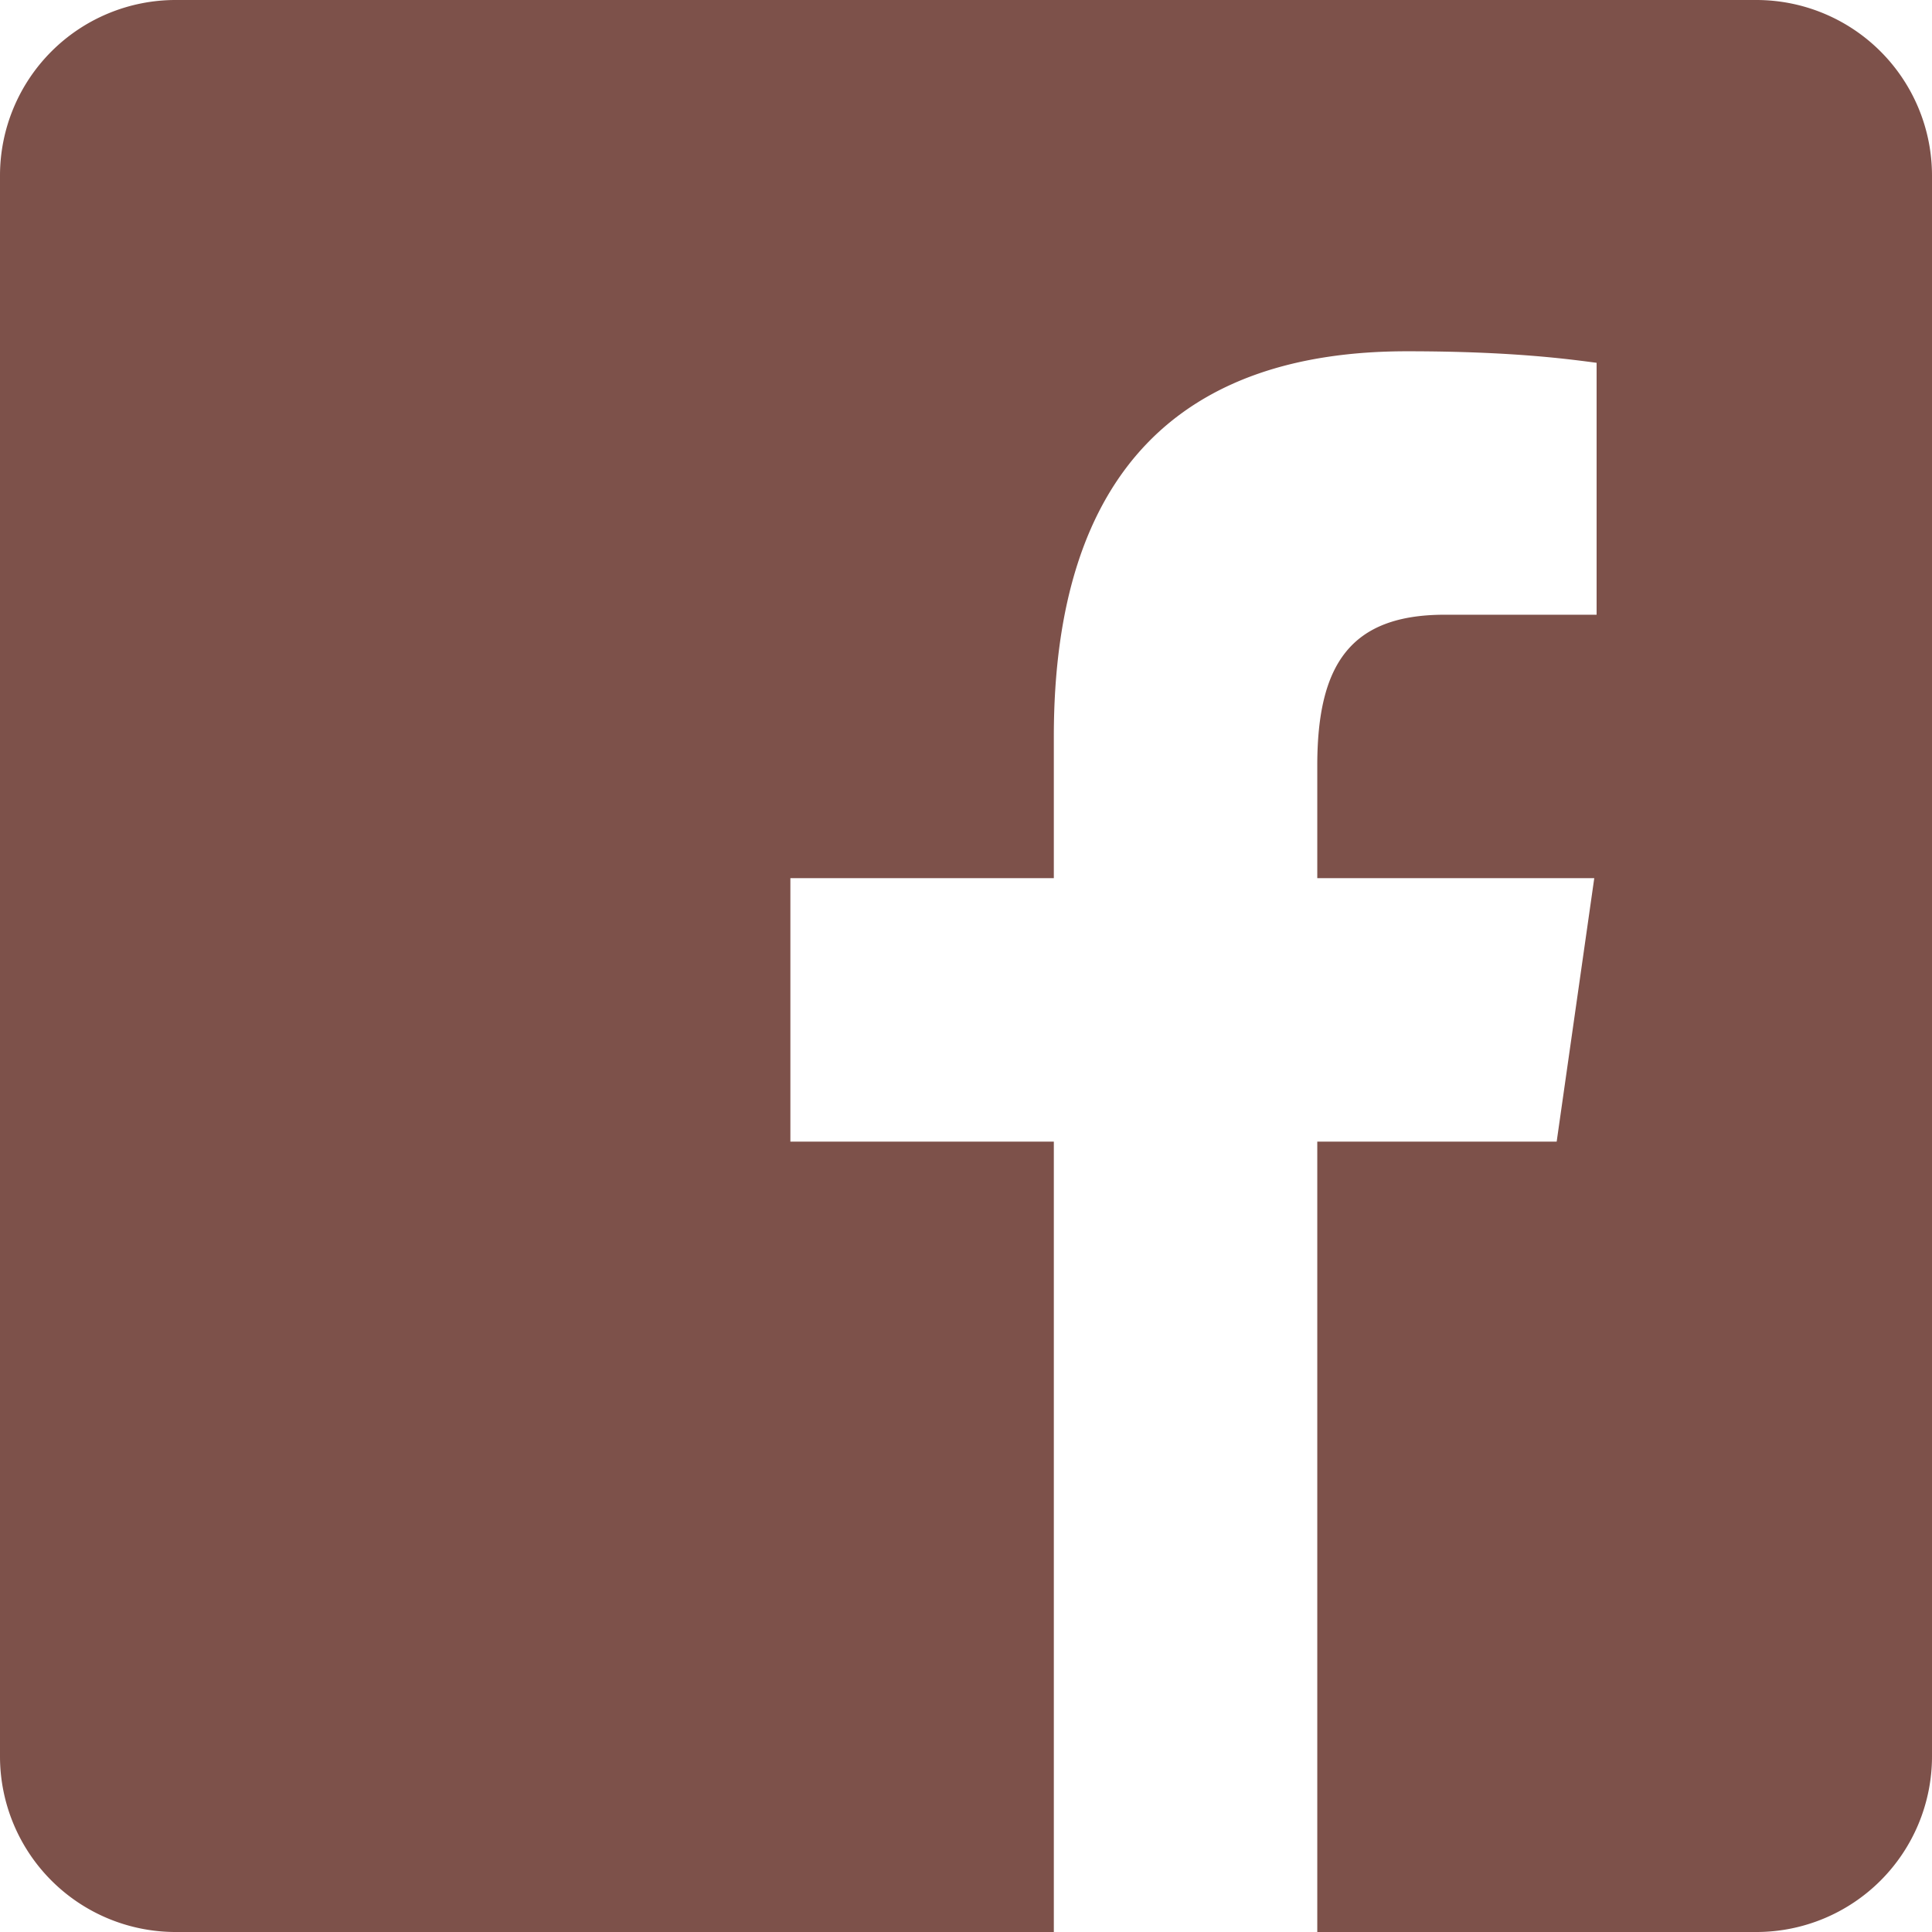
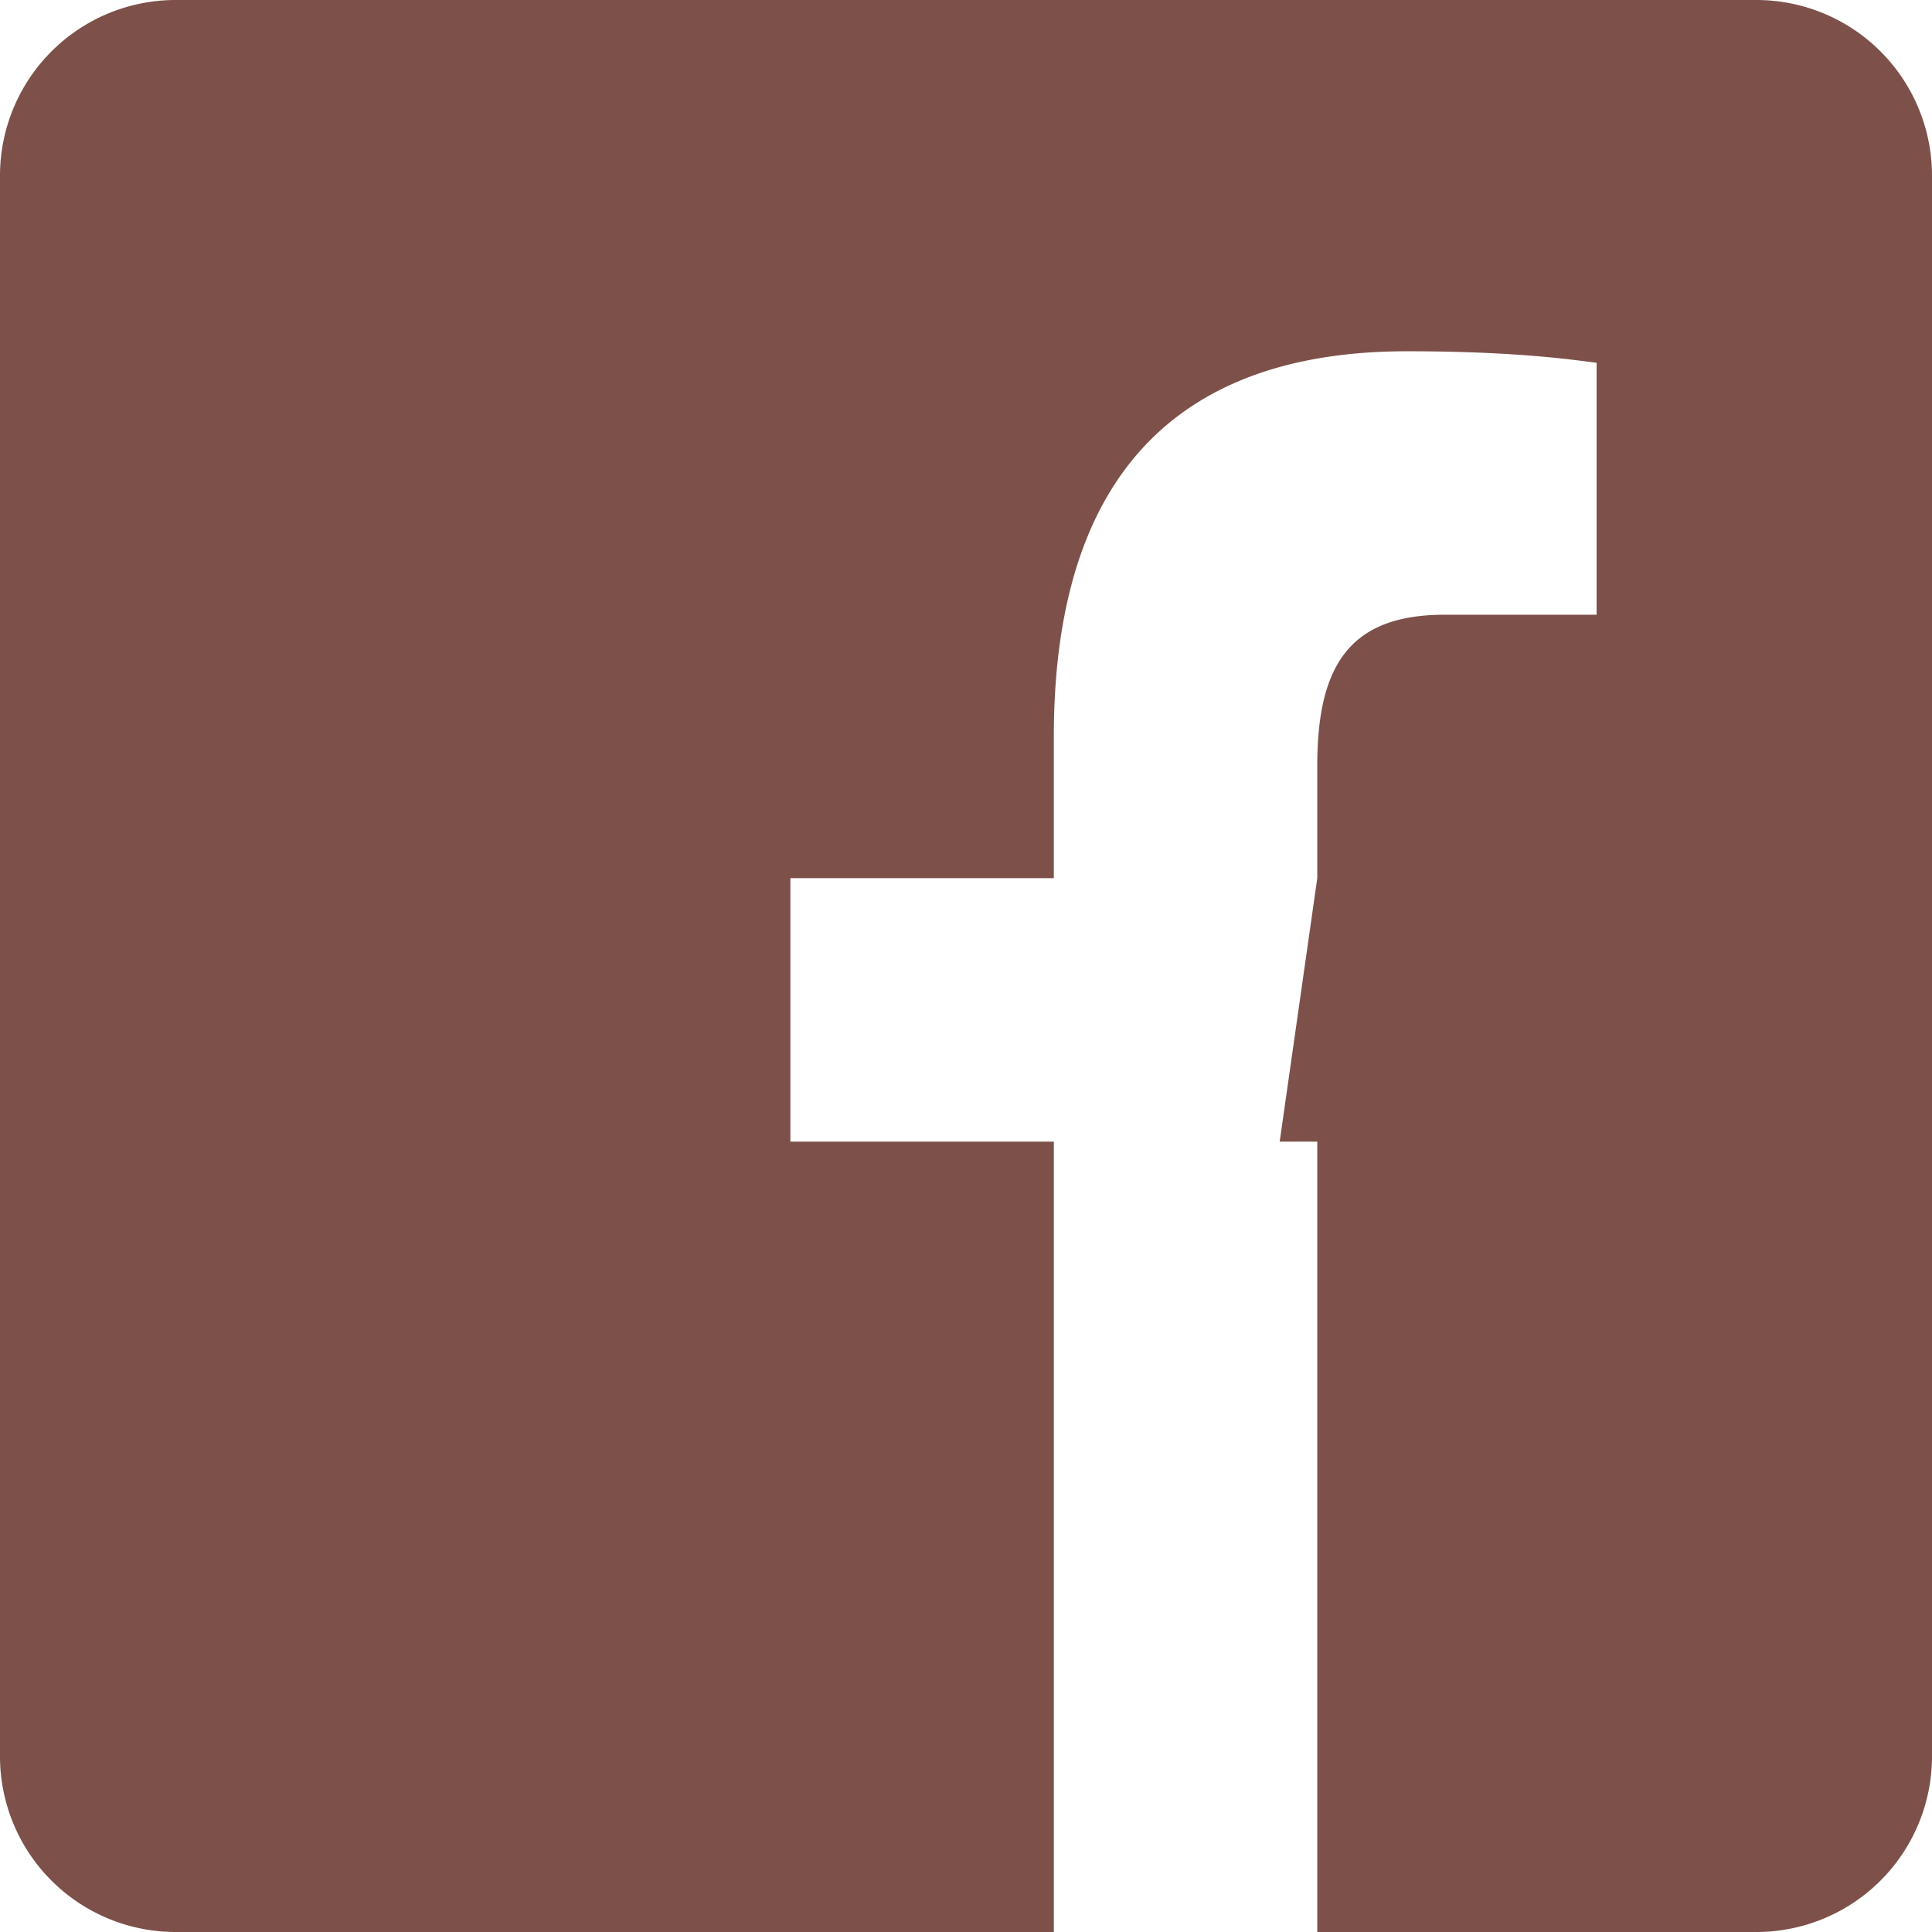
<svg xmlns="http://www.w3.org/2000/svg" viewBox="0 0 478 478">
  <defs>
    <style>.cls-1{fill:#7d514a;}</style>
  </defs>
  <g id="Layer_2" data-name="Layer 2">
    <g id="Layer_1-2" data-name="Layer 1">
-       <path class="cls-1" d="M434.55,0H43.45A43.45,43.45,0,0,0,0,43.45v391.1A43.45,43.45,0,0,0,43.45,478H260.73V282.45H195.55V217.27h65.18v-35c0-66.27,32.28-95.36,87.36-95.36,26.38,0,40.33,2,46.93,2.85v62.33H357.46c-23.38,0-31.55,12.34-31.55,37.33v27.85h68.53l-9.3,65.18H325.91V478H434.55A43.45,43.45,0,0,0,478,434.55V43.45A43.46,43.46,0,0,0,434.55,0Z" />
+       <path class="cls-1" d="M434.55,0H43.45A43.45,43.45,0,0,0,0,43.45v391.1A43.45,43.45,0,0,0,43.45,478H260.73V282.45H195.55V217.27h65.18v-35c0-66.27,32.28-95.36,87.36-95.36,26.38,0,40.33,2,46.93,2.85v62.33H357.46c-23.38,0-31.55,12.34-31.55,37.33v27.85l-9.3,65.18H325.91V478H434.55A43.45,43.45,0,0,0,478,434.55V43.45A43.46,43.46,0,0,0,434.55,0Z" />
    </g>
  </g>
</svg>